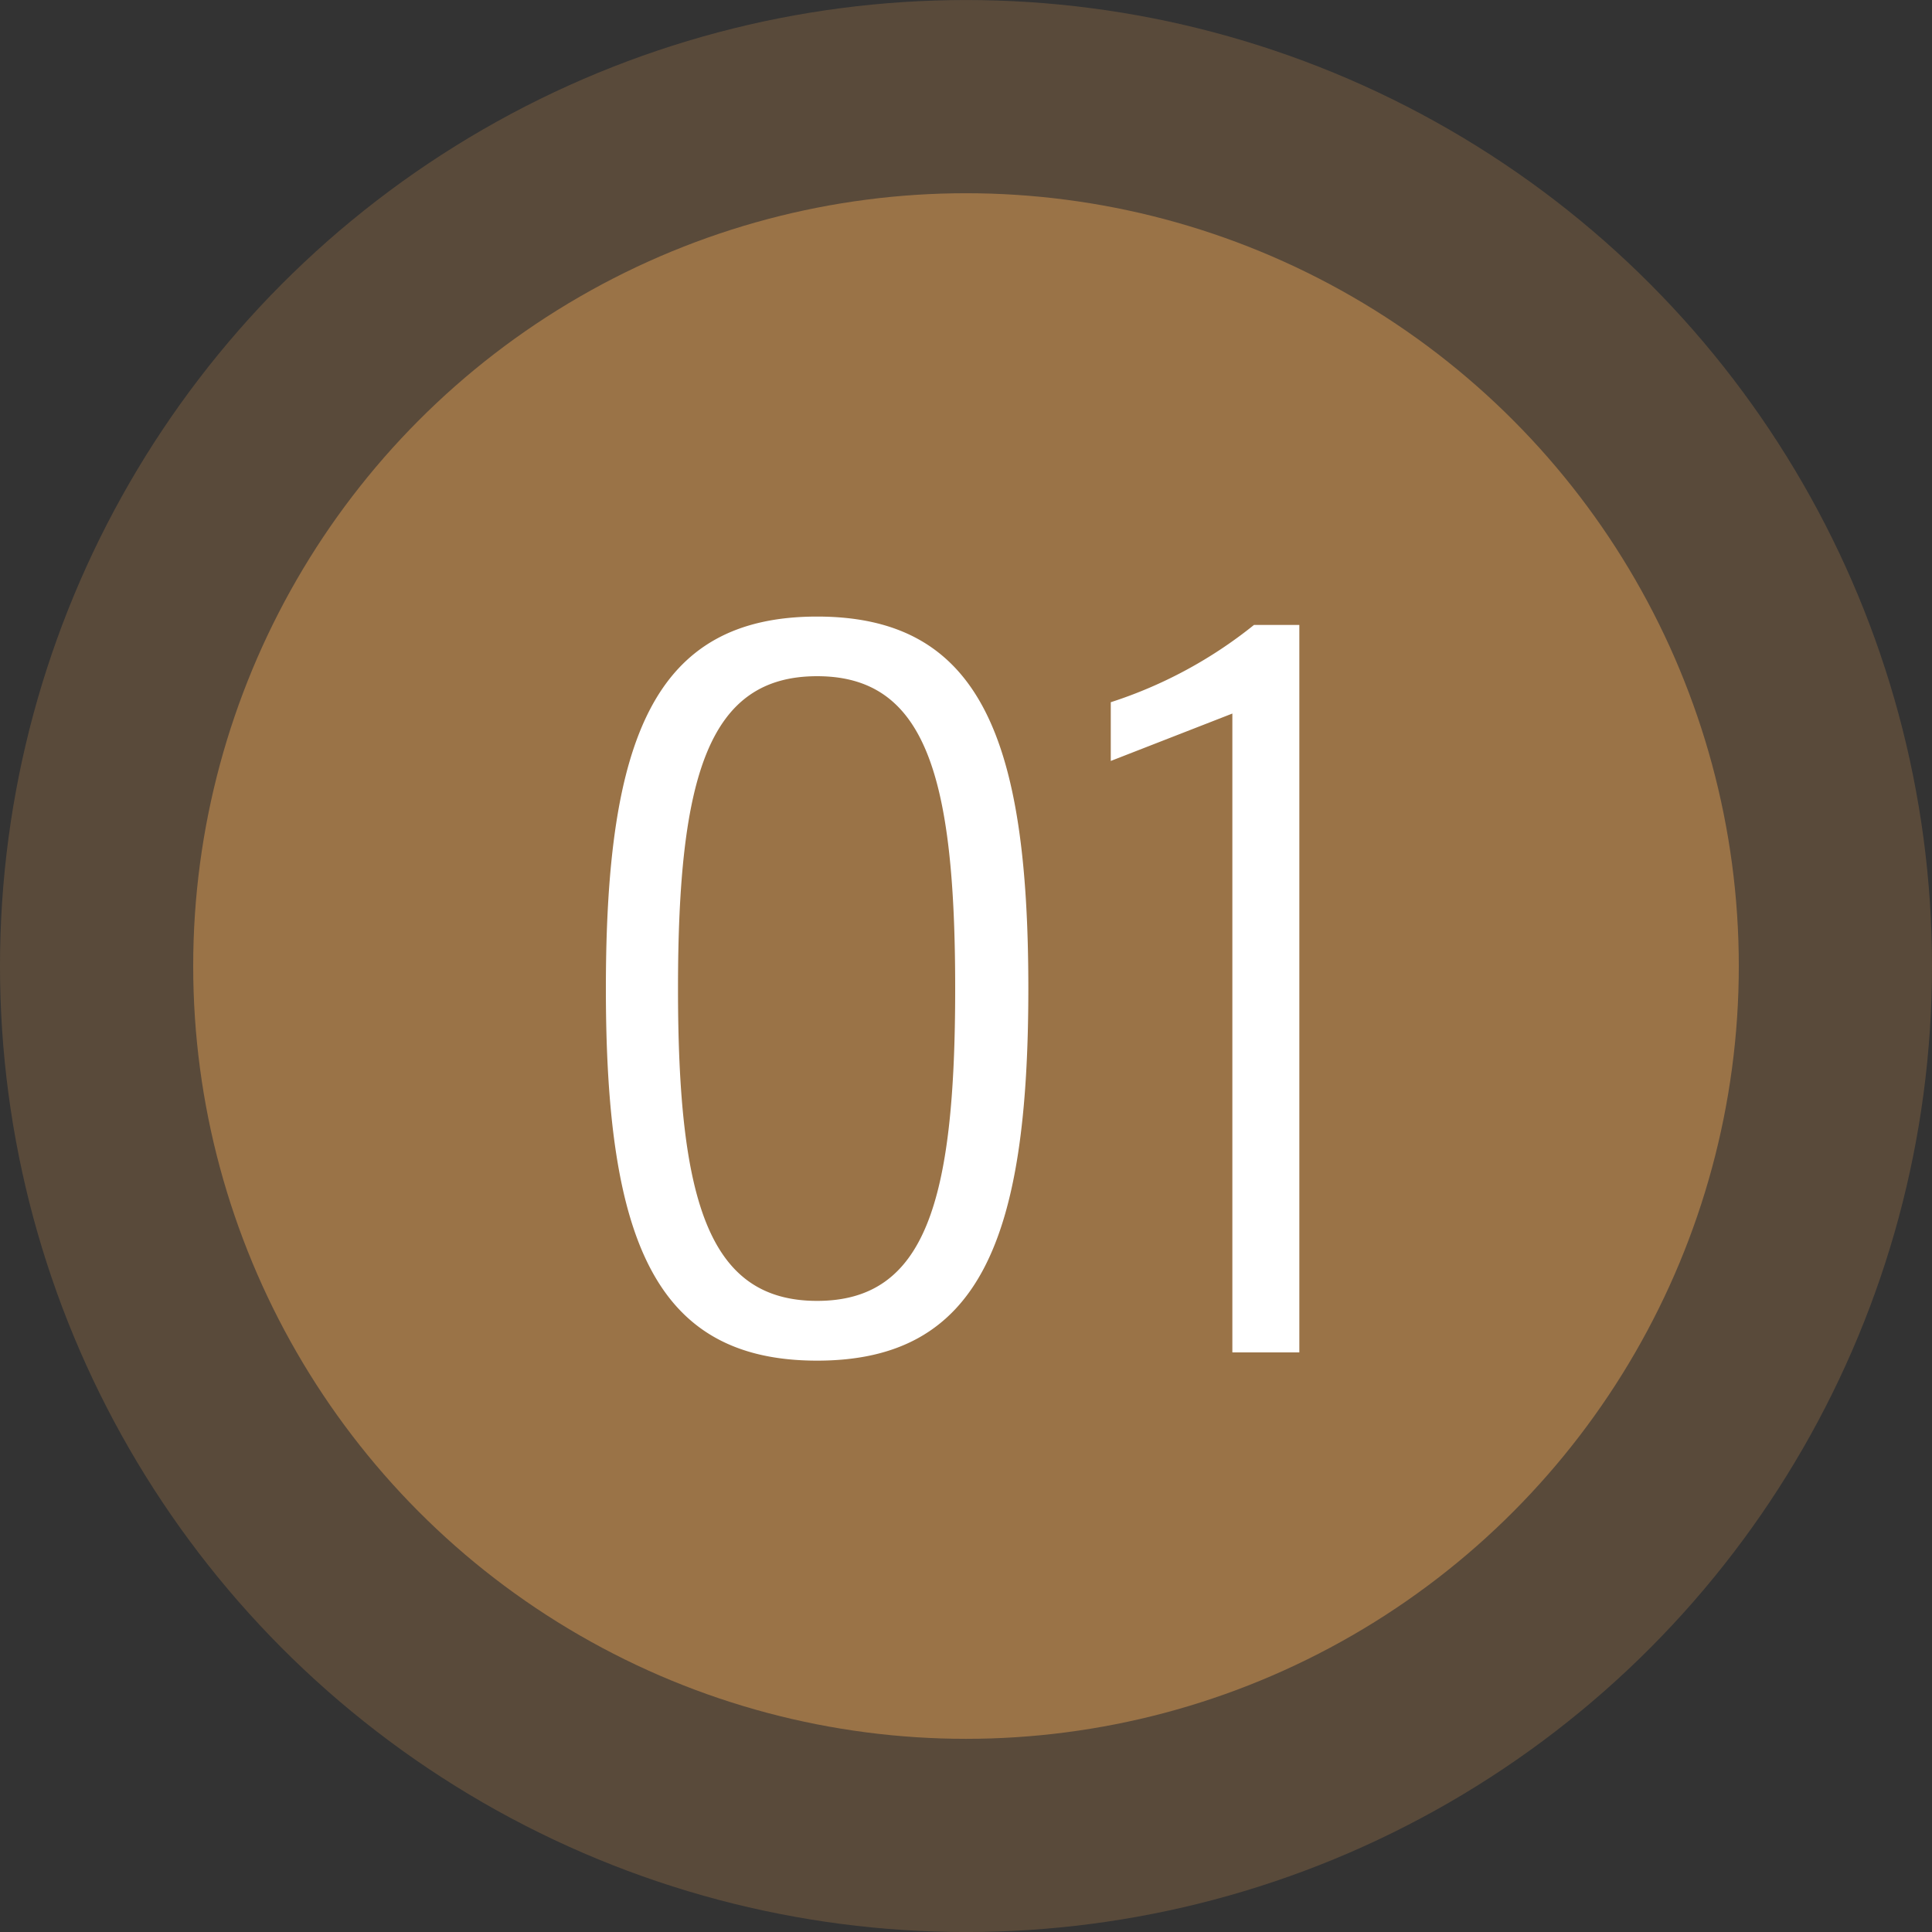
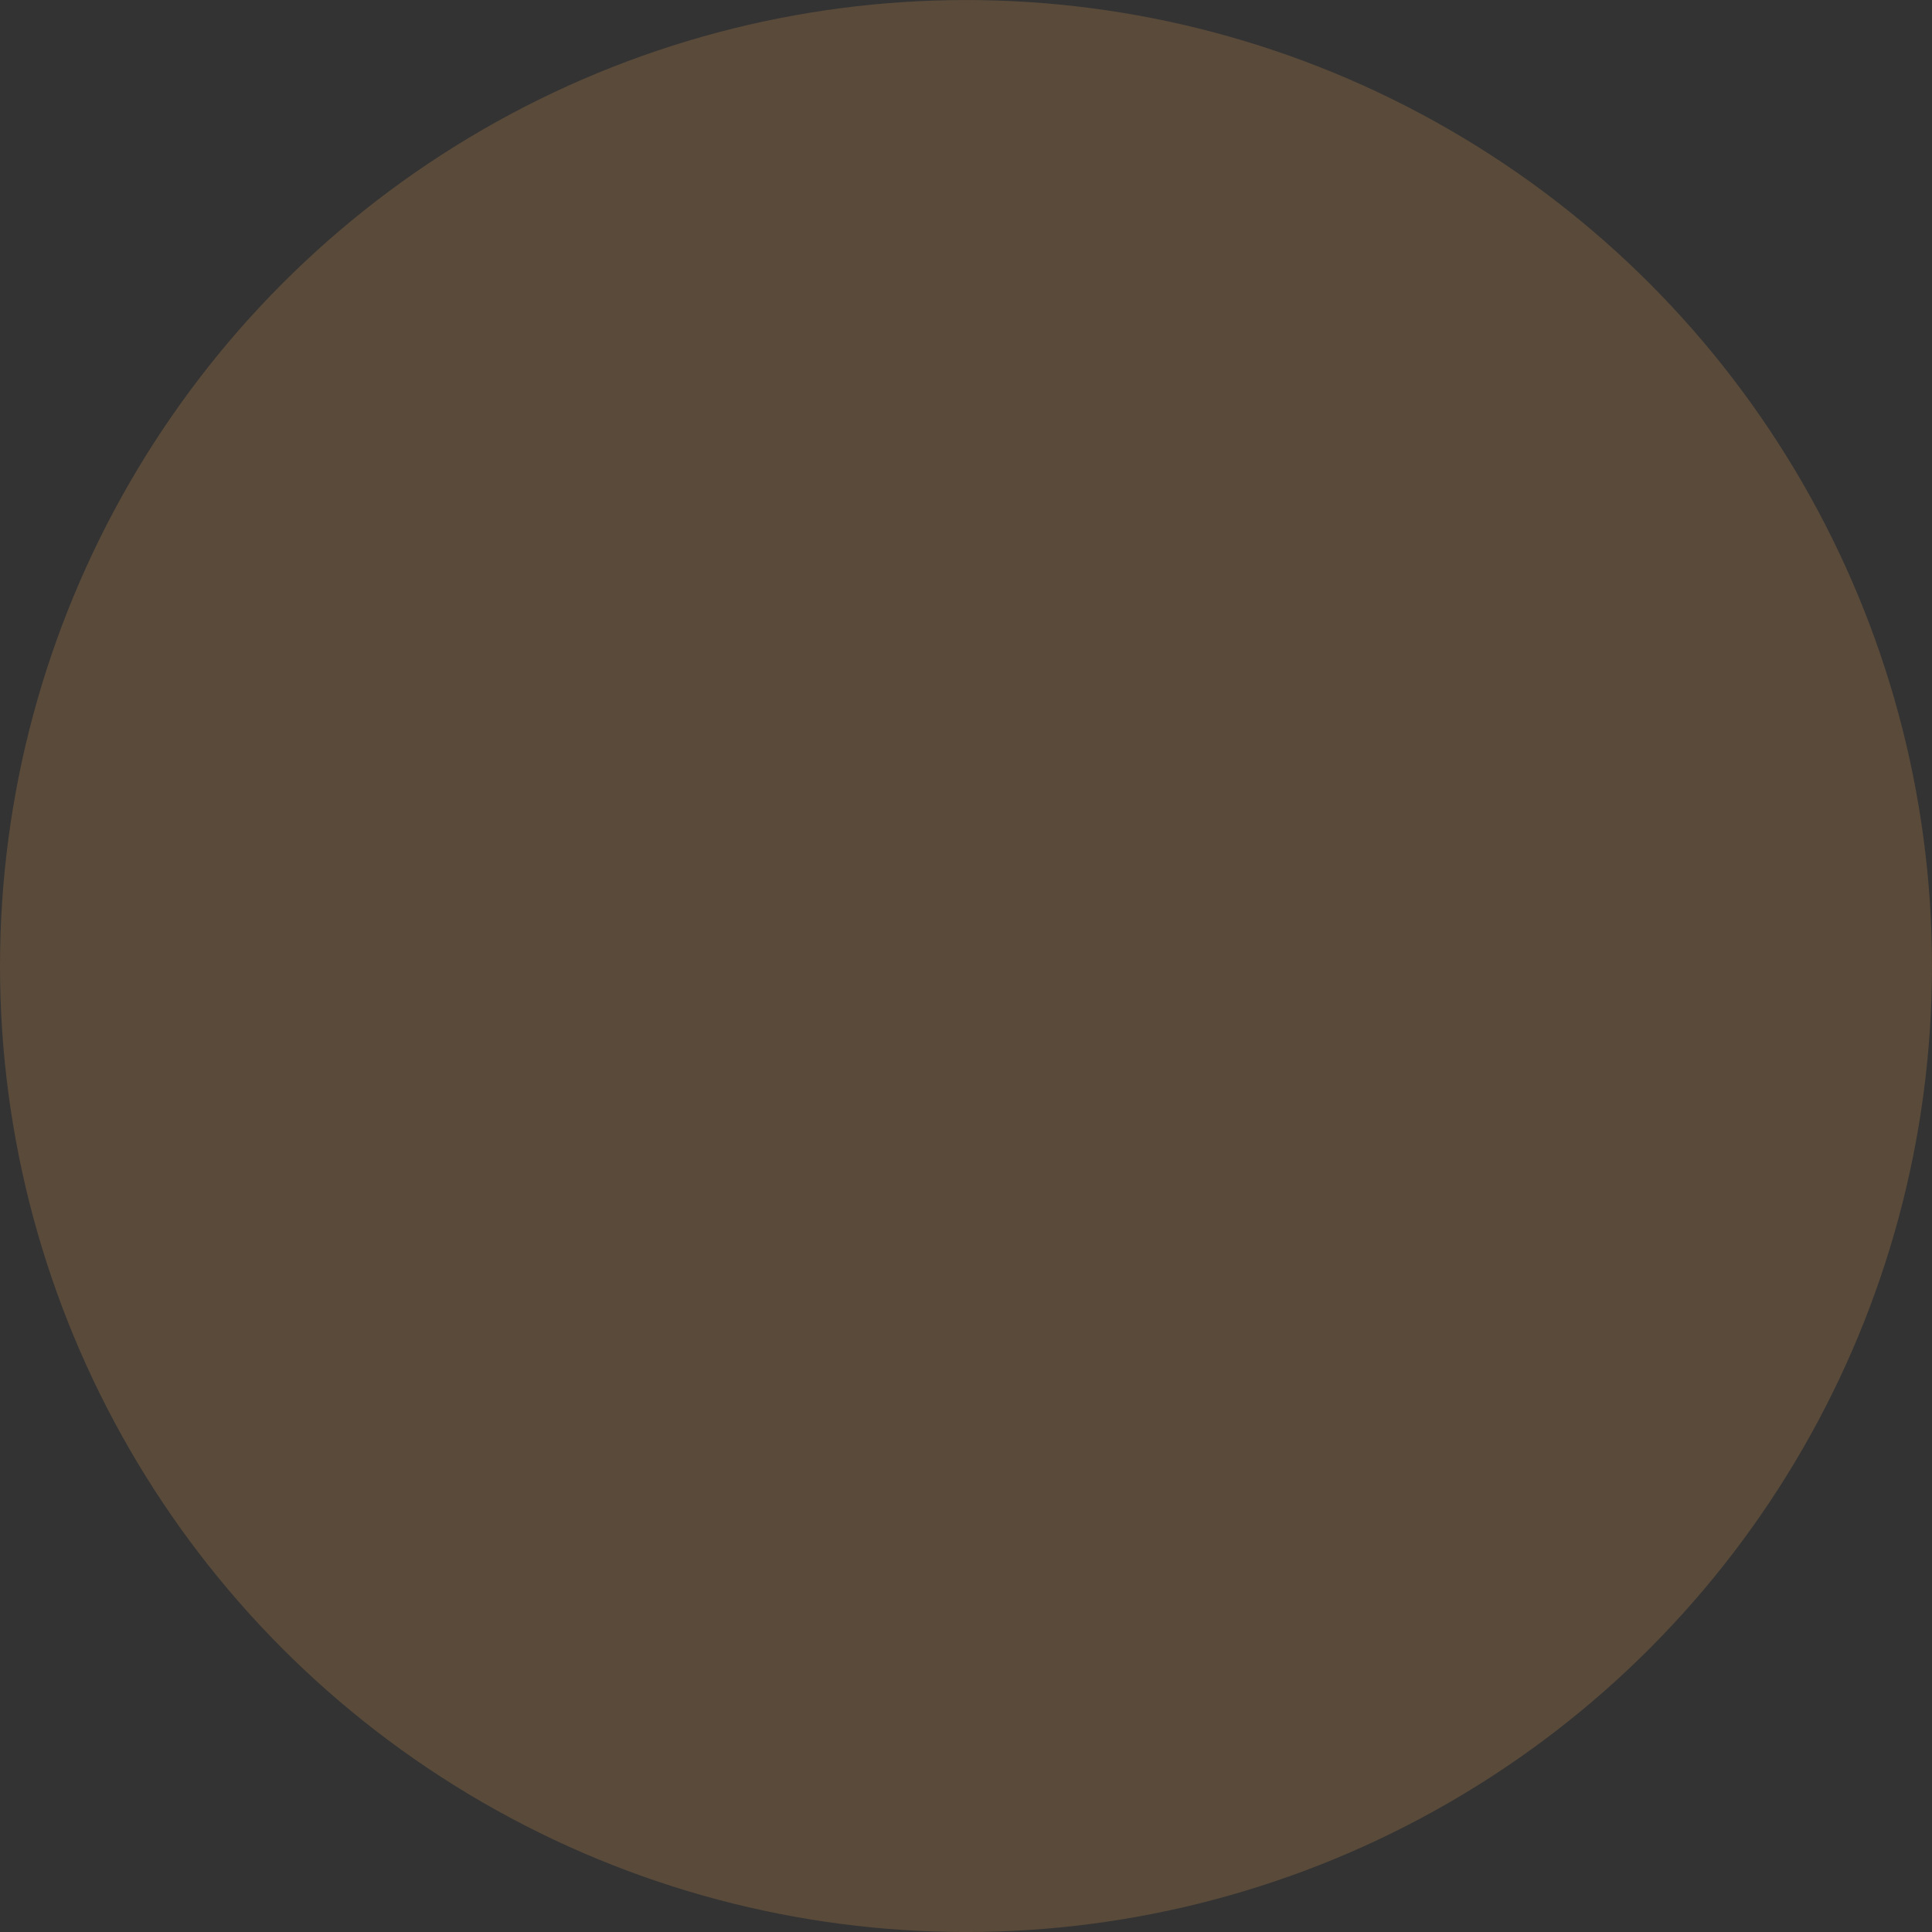
<svg xmlns="http://www.w3.org/2000/svg" width="60" height="60" viewBox="0 0 60 60">
  <rect x="0" y="0" width="60" height="60" fill="#333333" stroke="none" />
  <g id="Group_25542" data-name="Group 25542" transform="translate(-1066 -1670)">
    <g id="Group_25122" data-name="Group 25122" transform="translate(120 135)">
      <g id="Group_25113" data-name="Group 25113" transform="translate(946 1535)">
-         <circle id="Ellipse_5358" data-name="Ellipse 5358" cx="24" cy="24" r="24" transform="translate(6 6.001)" fill="#9a7348" />
        <circle id="Ellipse_5359" data-name="Ellipse 5359" cx="30" cy="30" r="30" transform="translate(0 0.001)" fill="#9a7348" opacity="0.37" />
      </g>
    </g>
-     <path id="Path_221" data-name="Path 221" d="M1.936-11.3c0-7.776-1.5-11.552-6.56-11.552s-6.56,3.776-6.56,11.552S-9.68.256-4.624.256,1.936-3.52,1.936-11.3Zm-2.272,0c0,6.624-.928,9.7-4.288,9.7s-4.32-3.072-4.32-9.7.96-9.7,4.32-9.7S-.336-17.92-.336-11.3ZM10.352,0V-22.592H8.944a13.894,13.894,0,0,1-4.448,2.4v1.824L8.272-19.84V0Z" transform="translate(1096 1712)" fill="#fff" />
  </g>
</svg>